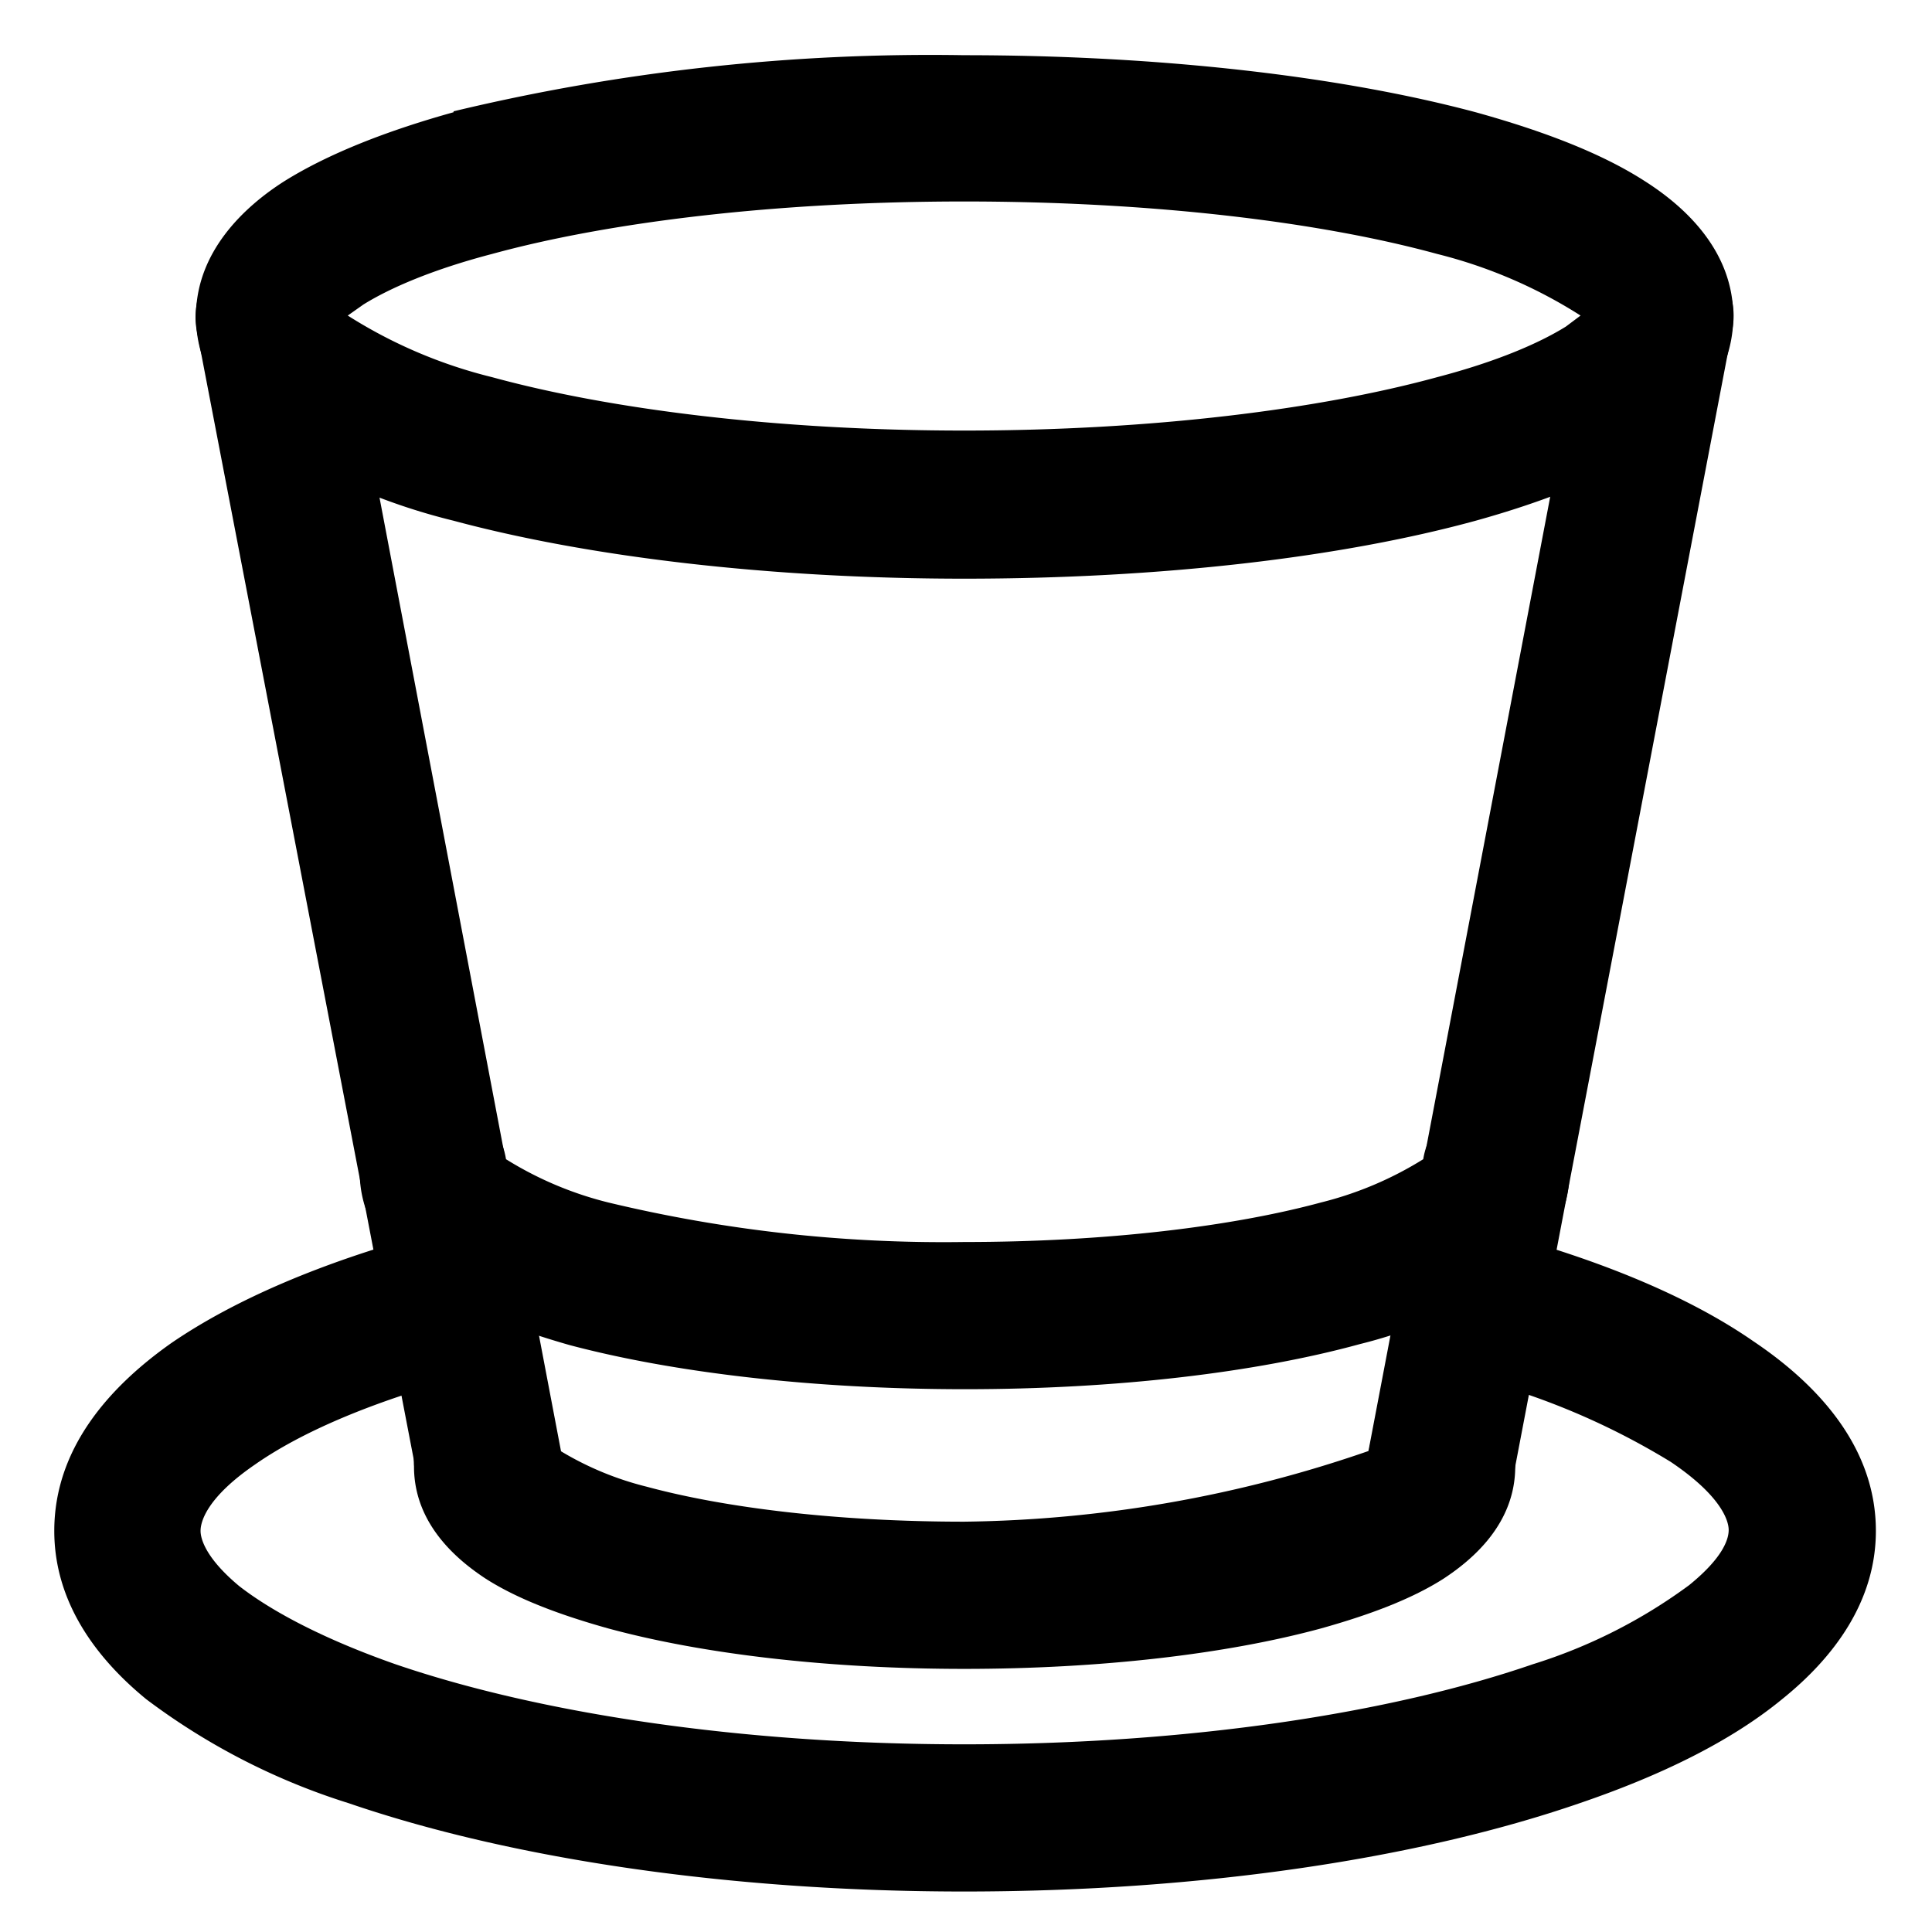
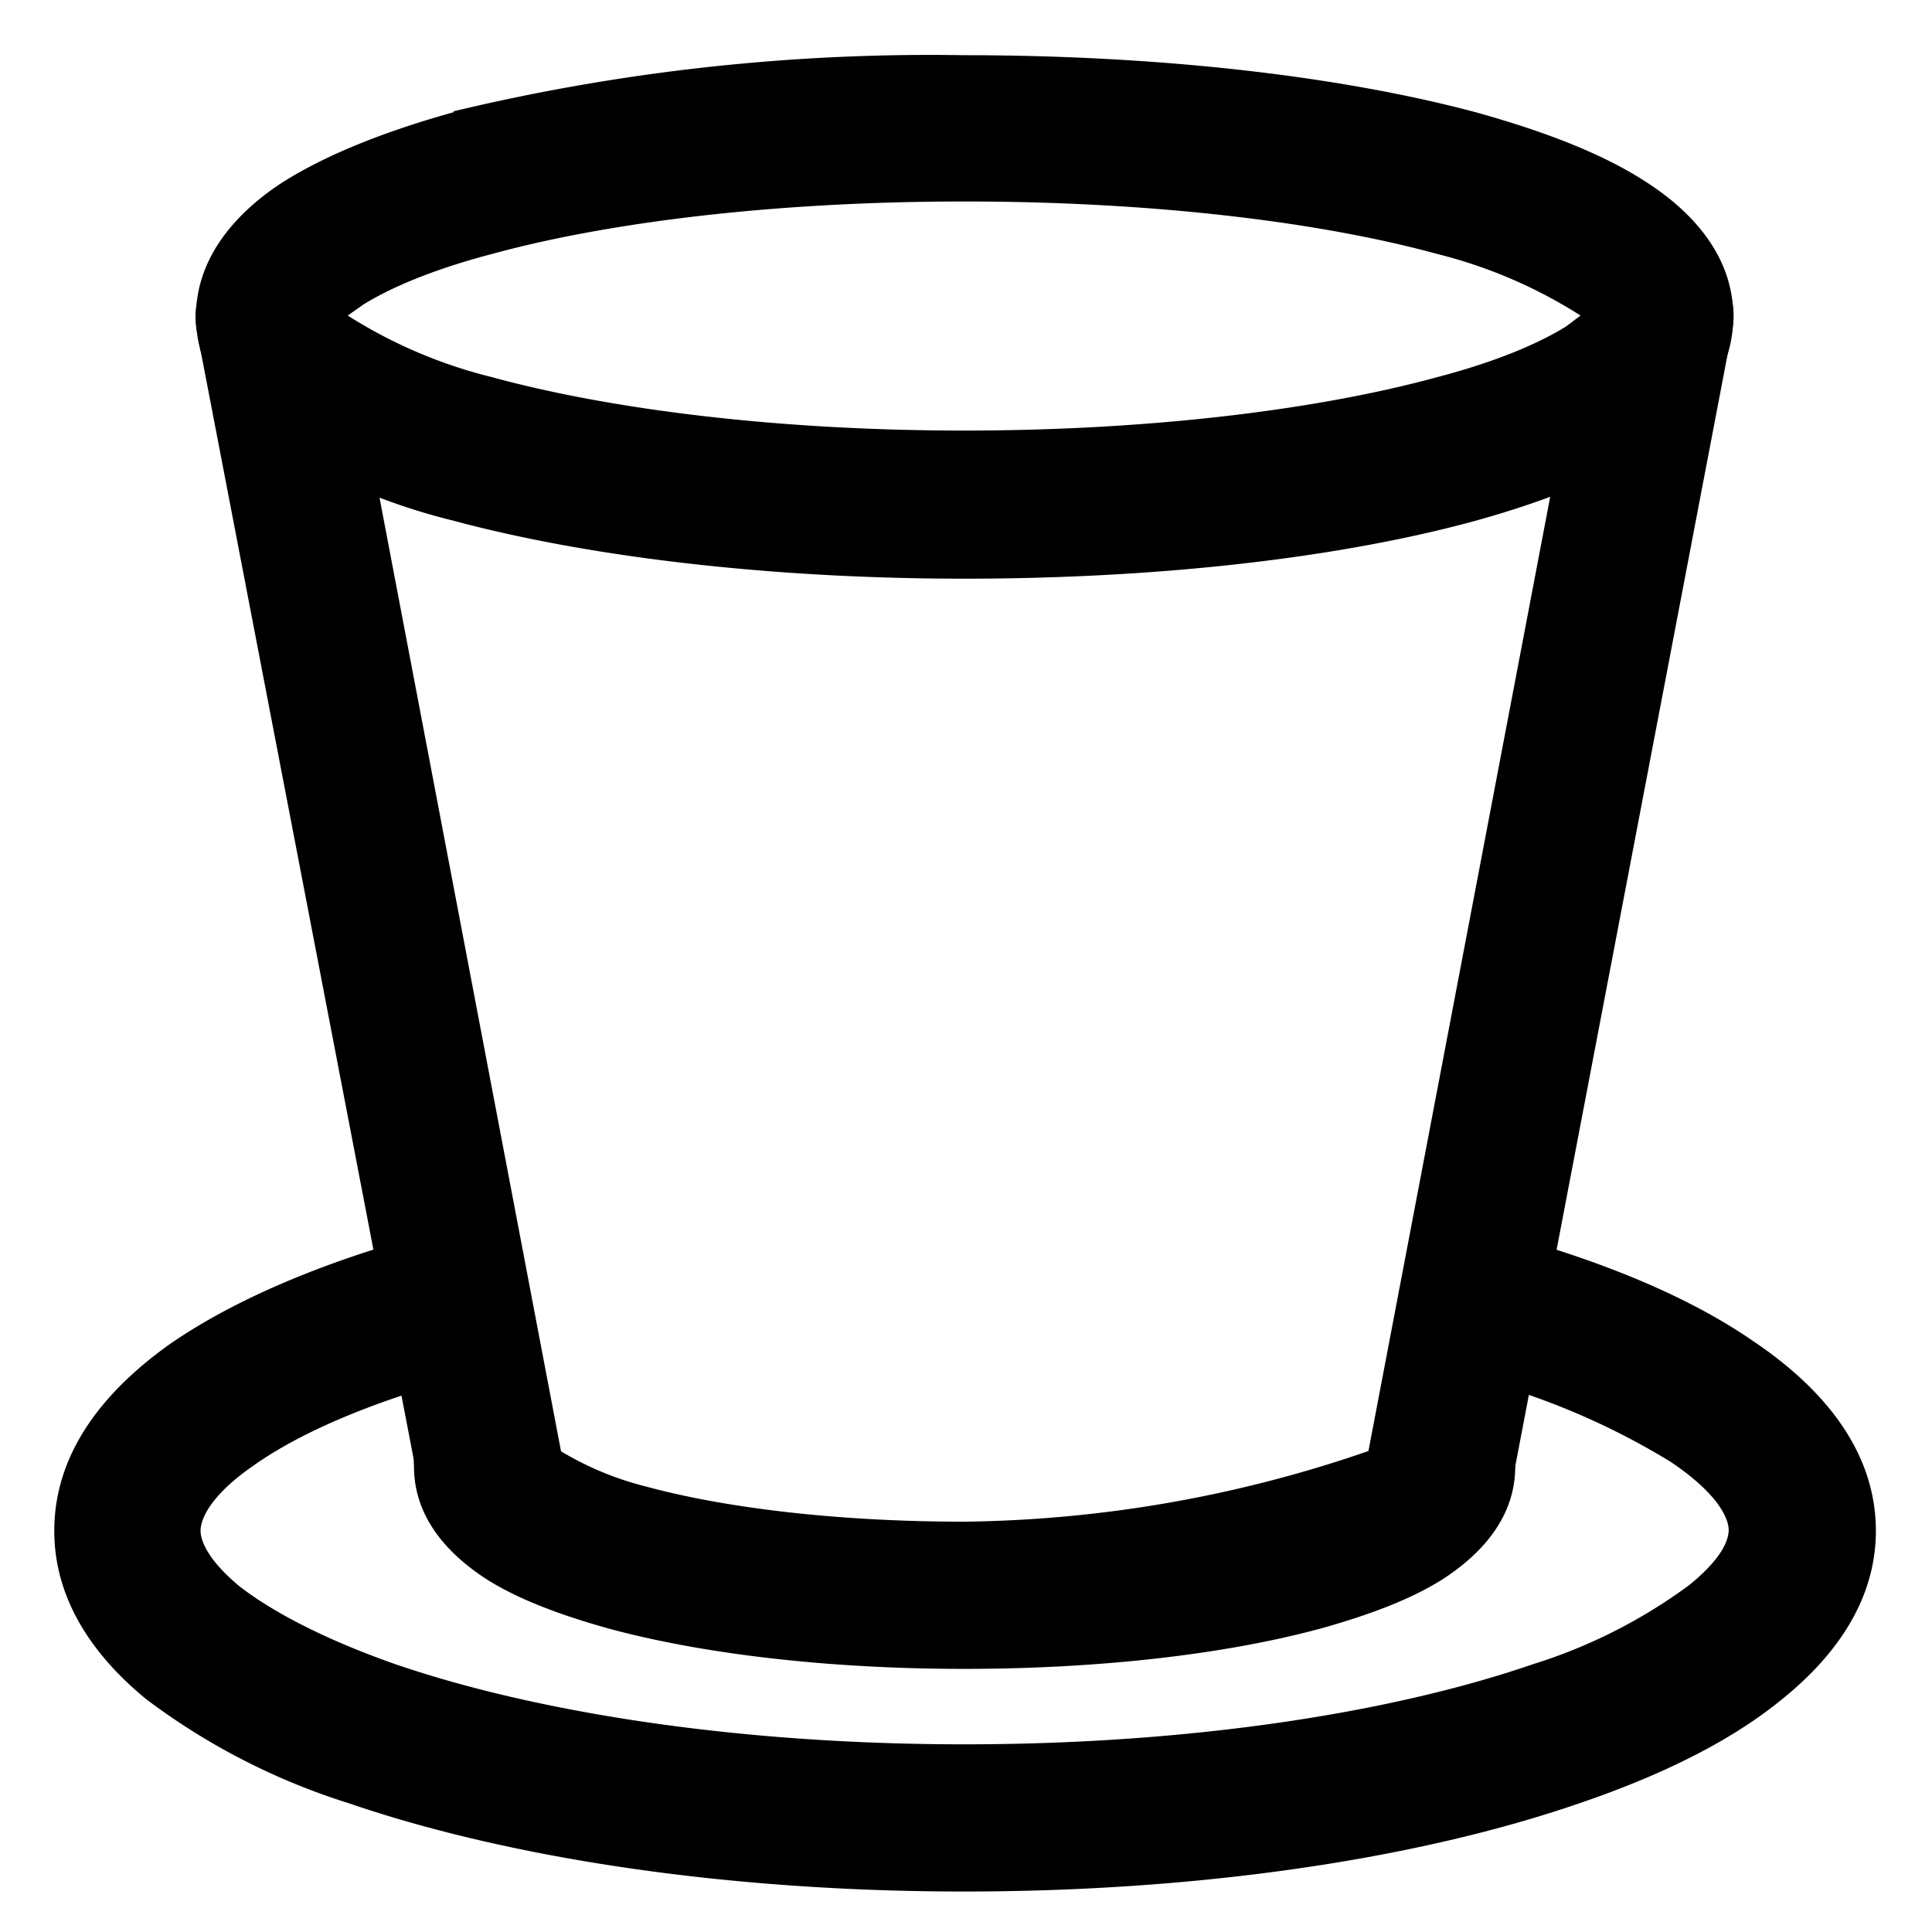
<svg xmlns="http://www.w3.org/2000/svg" width="21" height="21" viewBox="0 0 21 21" fill="currentColor">
  <g fill-rule="evenodd" clip-rule="evenodd">
    <path d="M2.78 2.65a.8.8 0 0 1 .94.63l2.4 12.61a.8.8 0 1 1-1.56.3L2.14 3.6a.8.8 0 0 1 .64-.94Zm15.41 0c.44.08.72.5.64.93L16.42 16.2a.8.8 0 0 1-1.57-.3l2.4-12.6a.8.8 0 0 1 .94-.64Z" />
    <path d="m3.78 3.43.17-.12c.29-.18.75-.38 1.4-.55 1.28-.35 3.1-.57 5.13-.57 2.04 0 3.86.22 5.14.57a5.27 5.27 0 0 1 1.56.67l-.16.12c-.29.18-.75.38-1.4.55-1.28.35-3.1.58-5.14.58-2.03 0-3.85-.23-5.13-.58a5.27 5.27 0 0 1-1.57-.67Zm1.15-2.22A22.2 22.2 0 0 1 10.48.6c2.14 0 4.1.23 5.56.62.72.2 1.36.44 1.84.75.44.28.96.76.96 1.47s-.52 1.19-.96 1.47c-.48.3-1.12.55-1.84.75-1.46.4-3.42.63-5.56.63-2.13 0-4.1-.24-5.55-.63a6.78 6.78 0 0 1-1.84-.75c-.44-.28-.96-.76-.96-1.47 0-.7.52-1.19.96-1.47.48-.3 1.12-.55 1.84-.75ZM6.09 15.77a.8.8 0 0 0-1.59.17c0 .62.46 1.01.78 1.22.36.23.83.4 1.33.54 1.03.28 2.4.44 3.87.44 1.48 0 2.85-.16 3.88-.44.5-.14.97-.31 1.33-.54.32-.21.78-.6.78-1.22a.8.8 0 0 0-1.59-.17 13.9 13.9 0 0 1-4.4.77c-1.38 0-2.6-.15-3.45-.38a3.38 3.38 0 0 1-.94-.39Zm8.84-.04-.01.01Zm-8.88.01s-.01 0 0 0Z" />
-     <path d="M5.5 12.6a.8.8 0 0 0-1.59.14c0 .64.47 1.05.82 1.28.4.25.9.44 1.46.6 1.13.3 2.65.48 4.3.48 1.64 0 3.16-.18 4.29-.49a5.37 5.37 0 0 0 1.46-.6c.35-.22.82-.63.82-1.27a.8.8 0 0 0-1.59-.14 3.85 3.85 0 0 1-1.11.47c-.96.26-2.33.43-3.88.43a15.6 15.6 0 0 1-3.87-.43 3.85 3.85 0 0 1-1.11-.47Zm10-.03Zm-10.03 0Z" />
    <path d="M15.24 13.96a.8.8 0 0 1 .98-.58c1.13.3 2.12.7 2.84 1.2.7.47 1.33 1.15 1.33 2.06 0 .77-.46 1.38-1.02 1.83-.56.46-1.32.83-2.2 1.13-1.74.6-4.1.96-6.69.96-2.57 0-4.94-.36-6.69-.96a7.26 7.26 0 0 1-2.2-1.13c-.55-.45-1-1.06-1-1.83 0-.89.59-1.56 1.27-2.04.7-.48 1.65-.88 2.75-1.18a.8.8 0 1 1 .42 1.55c-1 .27-1.76.6-2.26.95-.51.35-.59.61-.59.72 0 .09.06.3.42.6.36.28.93.58 1.7.85 1.55.53 3.74.87 6.18.87 2.45 0 4.64-.34 6.18-.87a5.72 5.72 0 0 0 1.7-.86c.37-.3.43-.5.43-.6 0-.1-.08-.37-.63-.74a7.89 7.89 0 0 0-2.35-.96.8.8 0 0 1-.57-.97Z" />
  </g>
</svg>